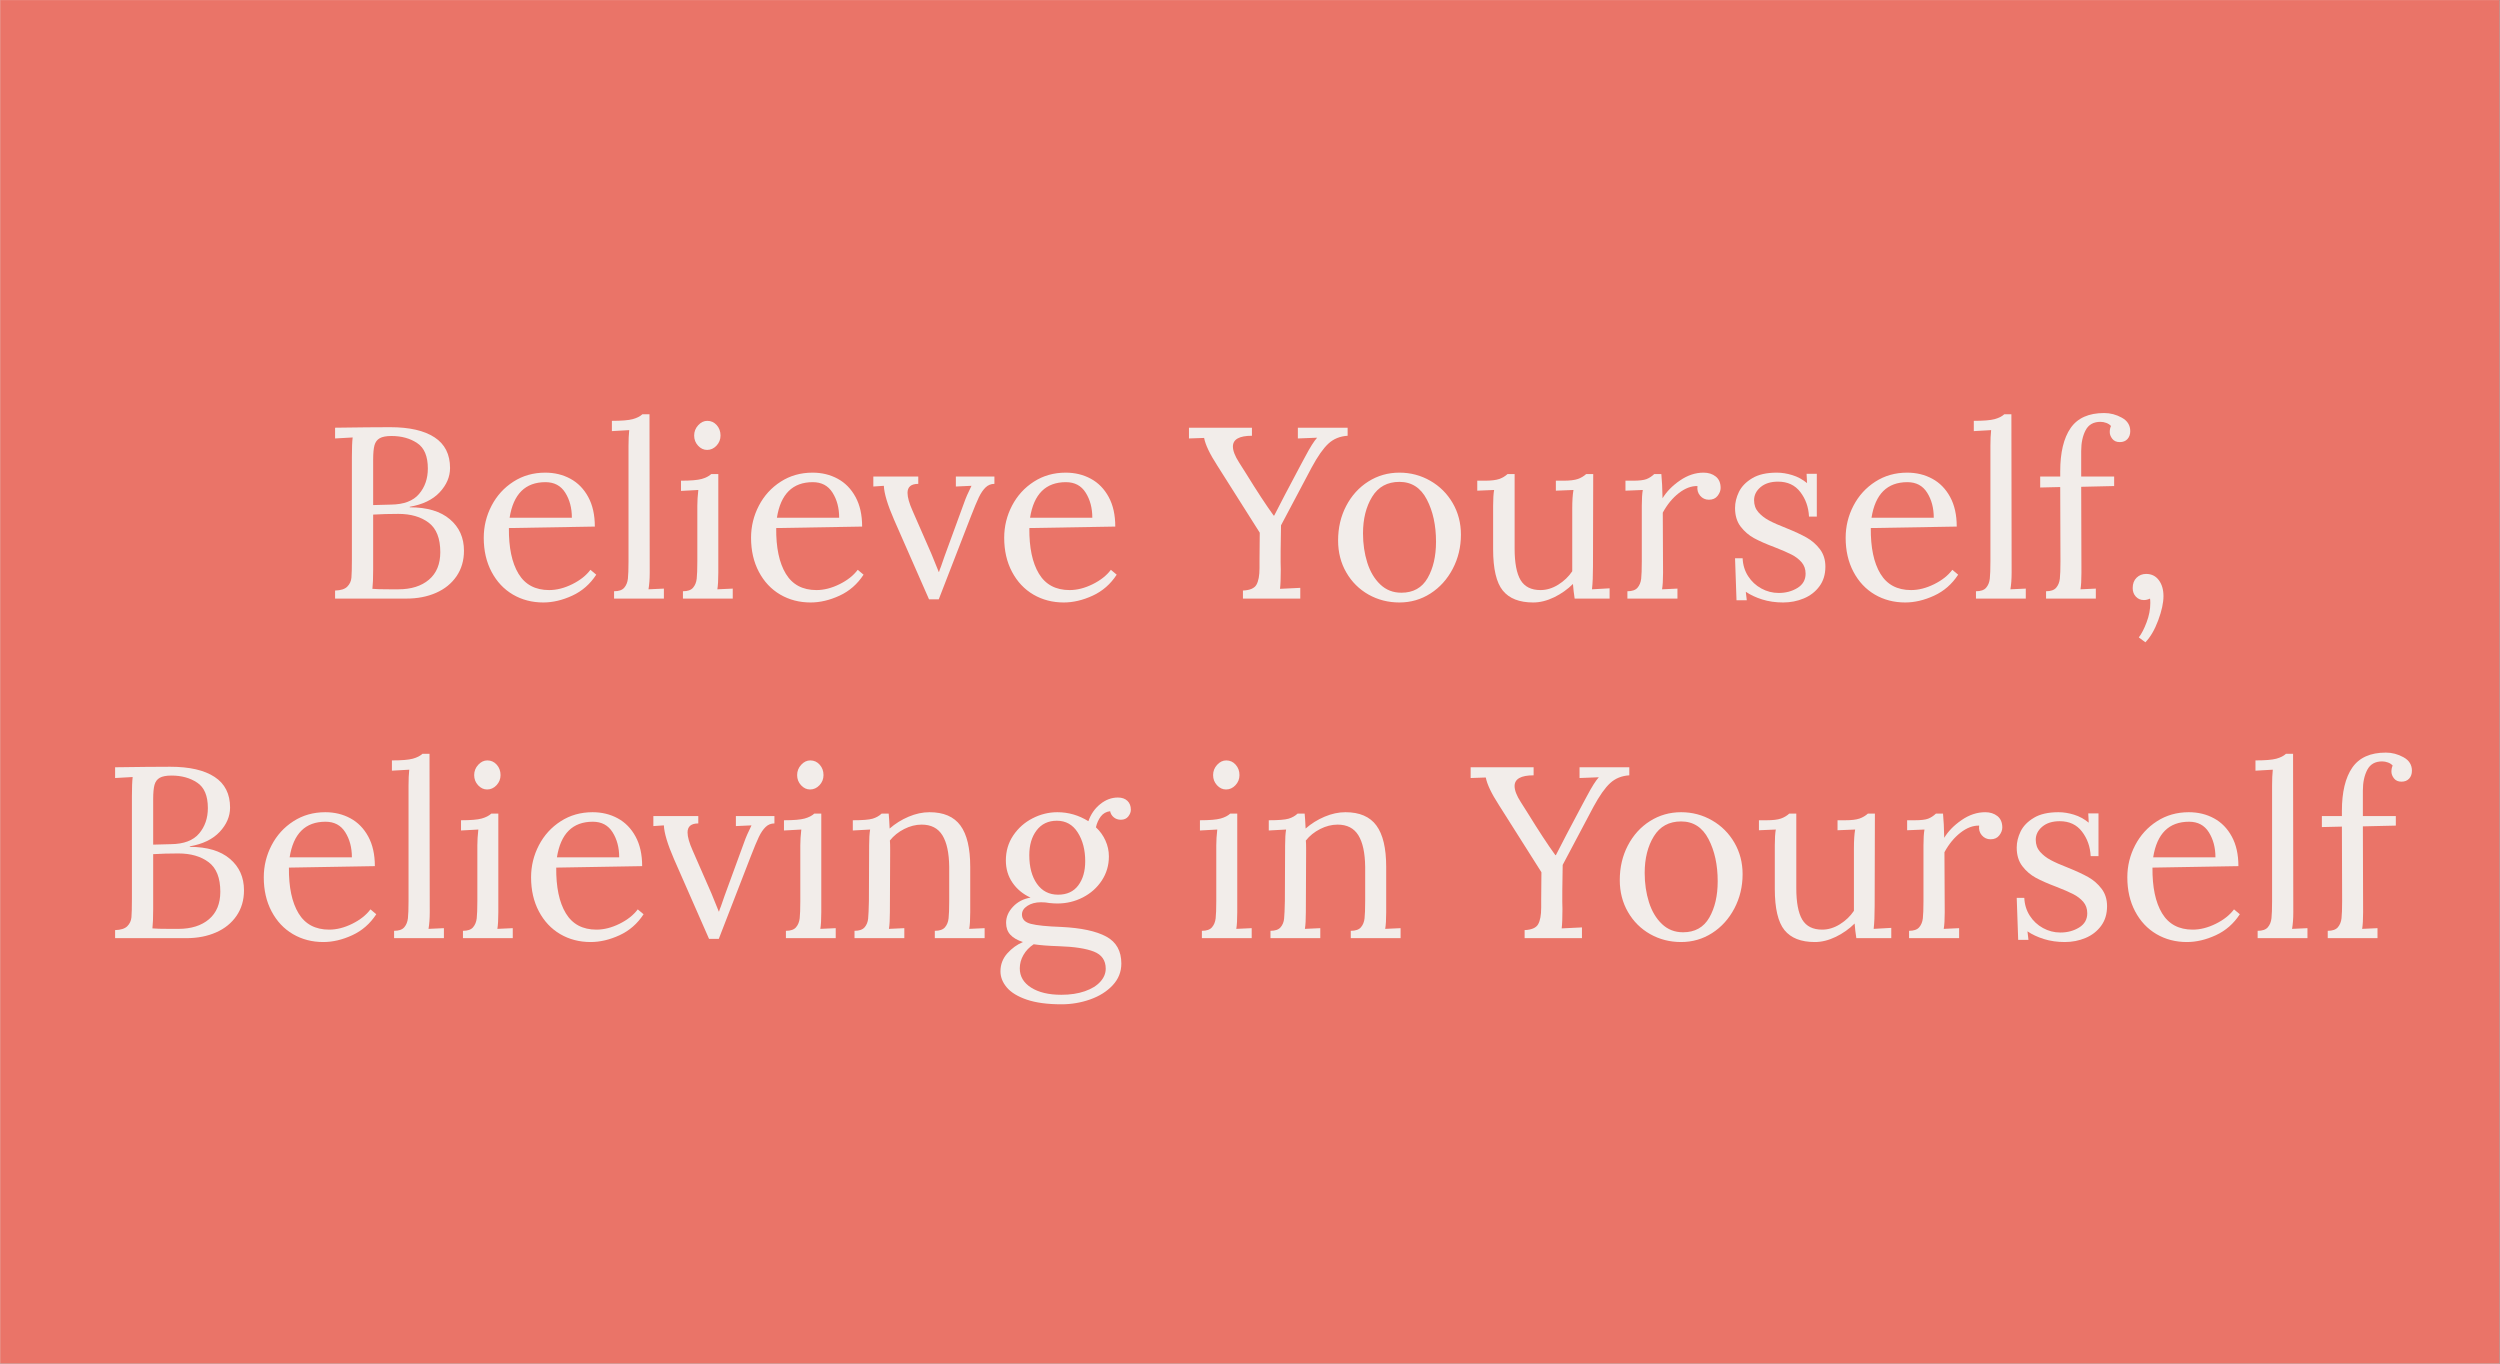
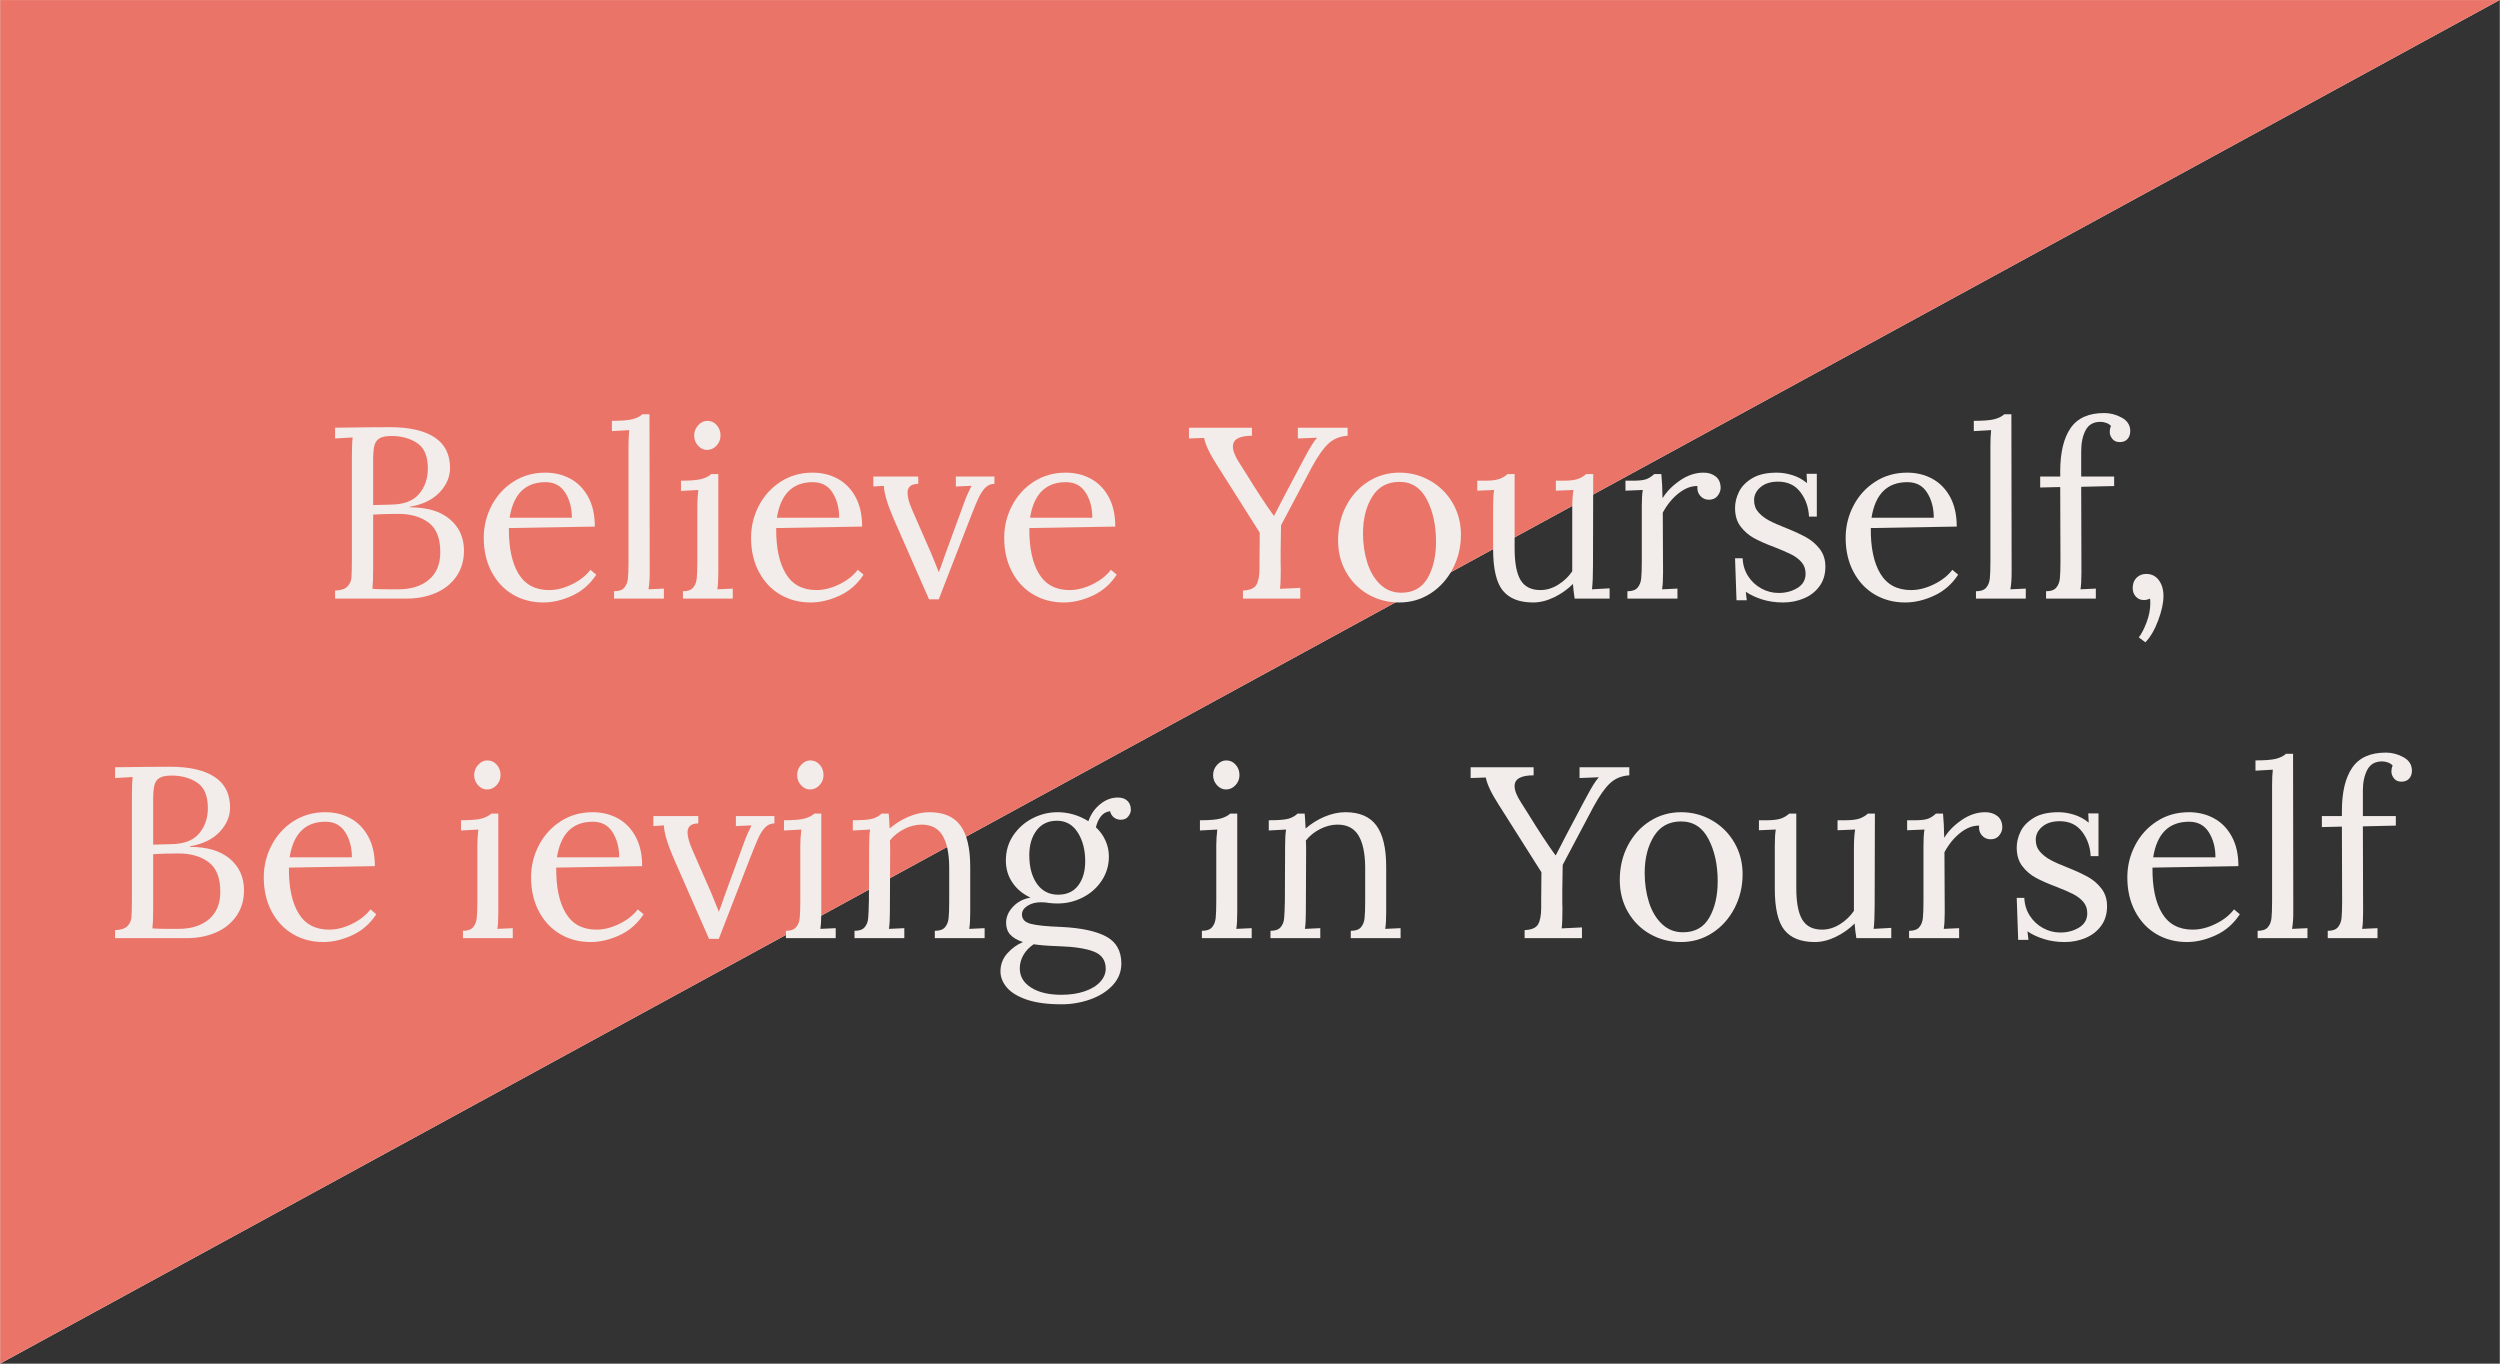
<svg xmlns="http://www.w3.org/2000/svg" width="1100" zoomAndPan="magnify" viewBox="0 0 824.88 450" height="600" preserveAspectRatio="xMidYMid meet" version="1.0">
  <rect x="0" y="0" width="824.88" height="450" fill="#333333" stroke="none" />
  <defs>
    <g />
    <clipPath id="2498f83b34">
-       <path d="M 0 0.031 L 824.762 0.031 L 824.762 449.965 L 0 449.965 Z M 0 0.031 " clip-rule="nonzero" />
+       <path d="M 0 0.031 L 824.762 0.031 L 0 449.965 Z M 0 0.031 " clip-rule="nonzero" />
    </clipPath>
  </defs>
  <g clip-path="url(#2498f83b34)">
    <path fill="#ffffff" d="M 0 0.031 L 824.879 0.031 L 824.879 449.969 L 0 449.969 Z M 0 0.031 " fill-opacity="1" fill-rule="nonzero" />
    <path fill="#ea7468" d="M 0 0.031 L 824.879 0.031 L 824.879 449.969 L 0 449.969 Z M 0 0.031 " fill-opacity="1" fill-rule="nonzero" />
  </g>
  <g fill="#f2edea" fill-opacity="1">
    <g transform="translate(106.081, 197.535)">
      <g>
        <path d="M 4.438 -2.656 C 6.312 -2.707 7.648 -3.133 8.453 -3.938 C 9.266 -4.75 9.723 -5.734 9.828 -6.891 C 9.93 -8.047 9.984 -10.07 9.984 -12.969 L 9.984 -46.812 C 9.984 -49.707 10.066 -51.828 10.234 -53.172 L 4.438 -52.844 L 4.438 -56.391 C 12.27 -56.504 18.336 -56.562 22.641 -56.562 C 28.973 -56.562 33.844 -55.445 37.25 -53.219 C 40.664 -50.988 42.375 -47.613 42.375 -43.094 C 42.375 -40.195 41.234 -37.523 38.953 -35.078 C 36.672 -32.641 33.379 -31.047 29.078 -30.297 L 29.078 -30.125 C 34.828 -30.125 39.242 -28.805 42.328 -26.172 C 45.422 -23.547 46.969 -20.086 46.969 -15.797 C 46.969 -12.566 46.145 -9.754 44.5 -7.359 C 42.863 -4.973 40.609 -3.148 37.734 -1.891 C 34.867 -0.629 31.609 0 27.953 0 L 4.438 0 Z M 22.875 -31.016 C 27.125 -31.066 30.211 -32.234 32.141 -34.516 C 34.078 -36.797 35.047 -39.602 35.047 -42.938 C 35.047 -46.969 33.875 -49.758 31.531 -51.312 C 29.195 -52.875 26.367 -53.656 23.047 -53.656 C 21.328 -53.656 20.035 -53.41 19.172 -52.922 C 18.316 -52.441 17.738 -51.664 17.438 -50.594 C 17.145 -49.52 17 -47.938 17 -45.844 L 17 -30.859 Z M 25.297 -3.062 C 29.535 -3.062 32.906 -4.117 35.406 -6.234 C 37.906 -8.359 39.156 -11.383 39.156 -15.312 C 39.156 -19.875 37.879 -23.117 35.328 -25.047 C 32.773 -26.984 29.43 -27.953 25.297 -27.953 C 22.336 -27.953 19.57 -27.875 17 -27.719 L 17 -9.5 C 17 -6.707 16.914 -4.613 16.75 -3.219 C 17.77 -3.113 19.707 -3.062 22.562 -3.062 Z M 25.297 -3.062 " />
      </g>
    </g>
  </g>
  <g fill="#f2edea" fill-opacity="1">
    <g transform="translate(156.187, 197.535)">
      <g>
        <path d="M 23.047 1.281 C 19.336 1.281 15.992 0.41 13.016 -1.328 C 10.035 -3.078 7.688 -5.578 5.969 -8.828 C 4.25 -12.078 3.391 -15.82 3.391 -20.062 C 3.391 -23.82 4.25 -27.352 5.969 -30.656 C 7.688 -33.957 10.086 -36.598 13.172 -38.578 C 16.254 -40.566 19.758 -41.562 23.688 -41.562 C 26.75 -41.562 29.516 -40.891 31.984 -39.547 C 34.453 -38.211 36.41 -36.211 37.859 -33.547 C 39.316 -30.891 40.047 -27.629 40.047 -23.766 L 11.688 -23.281 C 11.625 -16.832 12.68 -11.805 14.859 -8.203 C 17.035 -4.609 20.406 -2.812 24.969 -2.812 C 27.445 -2.812 29.988 -3.457 32.594 -4.75 C 35.195 -6.039 37.195 -7.625 38.594 -9.5 L 40.516 -7.891 C 38.484 -4.773 35.844 -2.469 32.594 -0.969 C 29.344 0.531 26.16 1.281 23.047 1.281 Z M 32.469 -26.672 C 32.469 -29.891 31.738 -32.648 30.281 -34.953 C 28.832 -37.266 26.66 -38.422 23.766 -38.422 C 17.109 -38.422 13.16 -34.504 11.922 -26.672 Z M 32.469 -26.672 " />
      </g>
    </g>
  </g>
  <g fill="#f2edea" fill-opacity="1">
    <g transform="translate(199.849, 197.535)">
      <g>
        <path d="M 2.734 -2.422 C 4.297 -2.422 5.41 -2.805 6.078 -3.578 C 6.754 -4.359 7.16 -5.352 7.297 -6.562 C 7.43 -7.77 7.5 -9.664 7.5 -12.25 L 7.5 -50.359 C 7.5 -52.391 7.578 -54.133 7.734 -55.594 L 2.016 -55.266 L 2.016 -58.656 C 5.234 -58.656 7.523 -58.844 8.891 -59.219 C 10.266 -59.594 11.328 -60.129 12.078 -60.828 L 14.422 -60.828 L 14.5 -8.547 C 14.5 -6.441 14.363 -4.613 14.094 -3.062 L 19.172 -3.297 L 19.172 0 L 2.734 0 Z M 2.734 -2.422 " />
      </g>
    </g>
  </g>
  <g fill="#f2edea" fill-opacity="1">
    <g transform="translate(221.761, 197.535)">
      <g>
        <path d="M 11.516 -49.062 C 10.391 -49.062 9.395 -49.531 8.531 -50.469 C 7.676 -51.406 7.25 -52.52 7.25 -53.812 C 7.25 -55.102 7.691 -56.234 8.578 -57.203 C 9.461 -58.172 10.469 -58.656 11.594 -58.656 C 12.832 -58.656 13.867 -58.18 14.703 -57.234 C 15.535 -56.297 15.953 -55.156 15.953 -53.812 C 15.953 -52.52 15.508 -51.406 14.625 -50.469 C 13.738 -49.531 12.703 -49.062 11.516 -49.062 Z M 3.547 -2.422 C 5.098 -2.422 6.207 -2.805 6.875 -3.578 C 7.551 -4.359 7.957 -5.352 8.094 -6.562 C 8.227 -7.77 8.297 -9.664 8.297 -12.25 L 8.297 -30.609 C 8.297 -32.172 8.406 -33.914 8.625 -35.844 L 2.906 -35.531 L 2.906 -38.906 C 6.07 -38.906 8.336 -39.094 9.703 -39.469 C 11.078 -39.852 12.141 -40.395 12.891 -41.094 L 15.219 -41.094 L 15.219 -8.547 C 15.219 -6.129 15.113 -4.301 14.906 -3.062 L 19.984 -3.297 L 19.984 0 L 3.547 0 Z M 3.547 -2.422 " />
      </g>
    </g>
  </g>
  <g fill="#f2edea" fill-opacity="1">
    <g transform="translate(244.397, 197.535)">
      <g>
        <path d="M 23.047 1.281 C 19.336 1.281 15.992 0.41 13.016 -1.328 C 10.035 -3.078 7.688 -5.578 5.969 -8.828 C 4.25 -12.078 3.391 -15.82 3.391 -20.062 C 3.391 -23.82 4.25 -27.352 5.969 -30.656 C 7.688 -33.957 10.086 -36.598 13.172 -38.578 C 16.254 -40.566 19.758 -41.562 23.688 -41.562 C 26.75 -41.562 29.516 -40.891 31.984 -39.547 C 34.453 -38.211 36.41 -36.211 37.859 -33.547 C 39.316 -30.891 40.047 -27.629 40.047 -23.766 L 11.688 -23.281 C 11.625 -16.832 12.68 -11.805 14.859 -8.203 C 17.035 -4.609 20.406 -2.812 24.969 -2.812 C 27.445 -2.812 29.988 -3.457 32.594 -4.75 C 35.195 -6.039 37.195 -7.625 38.594 -9.5 L 40.516 -7.891 C 38.484 -4.773 35.844 -2.469 32.594 -0.969 C 29.344 0.531 26.16 1.281 23.047 1.281 Z M 32.469 -26.672 C 32.469 -29.891 31.738 -32.648 30.281 -34.953 C 28.832 -37.266 26.66 -38.422 23.766 -38.422 C 17.109 -38.422 13.16 -34.504 11.922 -26.672 Z M 32.469 -26.672 " />
      </g>
    </g>
  </g>
  <g fill="#f2edea" fill-opacity="1">
    <g transform="translate(287.656, 197.535)">
      <g>
        <path d="M 7.328 -26.016 C 5.18 -30.961 4.055 -34.695 3.953 -37.219 L 0.484 -36.984 L 0.484 -40.281 L 15.312 -40.281 L 15.312 -37.859 C 12.945 -37.859 11.766 -36.867 11.766 -34.891 C 11.766 -33.43 12.328 -31.441 13.453 -28.922 L 19.656 -14.75 C 20.352 -13.082 21.16 -11.094 22.078 -8.781 L 22.156 -8.781 C 22.312 -9.32 22.523 -9.91 22.797 -10.547 L 24 -14.016 L 30.453 -31.656 C 30.992 -33.219 31.801 -35.07 32.875 -37.219 L 27.719 -36.984 L 27.719 -40.281 L 40.438 -40.281 L 40.438 -37.859 C 39.312 -37.859 38.344 -37.469 37.531 -36.688 C 36.727 -35.914 35.988 -34.832 35.312 -33.438 C 34.645 -32.039 33.75 -29.891 32.625 -26.984 L 22.078 0.234 L 18.859 0.234 Z M 7.328 -26.016 " />
      </g>
    </g>
  </g>
  <g fill="#f2edea" fill-opacity="1">
    <g transform="translate(327.935, 197.535)">
      <g>
        <path d="M 23.047 1.281 C 19.336 1.281 15.992 0.41 13.016 -1.328 C 10.035 -3.078 7.688 -5.578 5.969 -8.828 C 4.25 -12.078 3.391 -15.82 3.391 -20.062 C 3.391 -23.82 4.25 -27.352 5.969 -30.656 C 7.688 -33.957 10.086 -36.598 13.172 -38.578 C 16.254 -40.566 19.758 -41.562 23.688 -41.562 C 26.75 -41.562 29.516 -40.891 31.984 -39.547 C 34.453 -38.211 36.41 -36.211 37.859 -33.547 C 39.316 -30.891 40.047 -27.629 40.047 -23.766 L 11.688 -23.281 C 11.625 -16.832 12.68 -11.805 14.859 -8.203 C 17.035 -4.609 20.406 -2.812 24.969 -2.812 C 27.445 -2.812 29.988 -3.457 32.594 -4.75 C 35.195 -6.039 37.195 -7.625 38.594 -9.5 L 40.516 -7.891 C 38.484 -4.773 35.844 -2.469 32.594 -0.969 C 29.344 0.531 26.16 1.281 23.047 1.281 Z M 32.469 -26.672 C 32.469 -29.891 31.738 -32.648 30.281 -34.953 C 28.832 -37.266 26.66 -38.422 23.766 -38.422 C 17.109 -38.422 13.16 -34.504 11.922 -26.672 Z M 32.469 -26.672 " />
      </g>
    </g>
  </g>
  <g fill="#f2edea" fill-opacity="1">
    <g transform="translate(371.597, 197.535)">
      <g />
    </g>
  </g>
  <g fill="#f2edea" fill-opacity="1">
    <g transform="translate(392.783, 197.535)">
      <g>
        <path d="M 17.328 -2.656 C 19.629 -2.758 21.113 -3.398 21.781 -4.578 C 22.457 -5.766 22.797 -7.598 22.797 -10.078 L 22.797 -12.562 L 22.875 -21.75 L 8.859 -43.906 C 6.391 -47.719 4.941 -50.754 4.516 -53.016 L -0.484 -52.844 L -0.484 -56.391 L 20.297 -56.391 L 20.297 -53.734 C 16.109 -53.734 14.016 -52.551 14.016 -50.188 C 14.016 -48.789 14.688 -47.047 16.031 -44.953 L 18.531 -41 C 21.969 -35.414 24.945 -30.879 27.469 -27.391 L 27.641 -27.391 C 29.516 -31.098 32.383 -36.578 36.25 -43.828 L 37.938 -46.969 C 39.5 -49.926 40.789 -51.969 41.812 -53.094 L 35.453 -52.844 L 35.453 -56.391 L 51.875 -56.391 L 51.875 -53.734 C 49.352 -53.578 47.242 -52.719 45.547 -51.156 C 43.859 -49.602 42.023 -47 40.047 -43.344 L 29.891 -24.172 C 29.836 -21.535 29.797 -18.738 29.766 -15.781 C 29.742 -12.832 29.758 -10.77 29.812 -9.594 C 29.812 -6.738 29.727 -4.613 29.562 -3.219 L 36.25 -3.547 L 36.25 0 L 17.328 0 Z M 17.328 -2.656 " />
      </g>
    </g>
  </g>
  <g fill="#f2edea" fill-opacity="1">
    <g transform="translate(438.217, 197.535)">
      <g>
        <path d="M 23.531 1.281 C 19.82 1.281 16.422 0.41 13.328 -1.328 C 10.242 -3.078 7.801 -5.508 6 -8.625 C 4.195 -11.738 3.297 -15.254 3.297 -19.172 C 3.297 -23.359 4.18 -27.156 5.953 -30.562 C 7.734 -33.977 10.164 -36.664 13.25 -38.625 C 16.344 -40.582 19.77 -41.562 23.531 -41.562 C 27.227 -41.562 30.633 -40.66 33.75 -38.859 C 36.863 -37.066 39.32 -34.613 41.125 -31.5 C 42.926 -28.383 43.828 -24.922 43.828 -21.109 C 43.828 -17.023 42.926 -13.266 41.125 -9.828 C 39.32 -6.391 36.875 -3.676 33.781 -1.688 C 30.695 0.289 27.281 1.281 23.531 1.281 Z M 24.172 -1.938 C 28.086 -1.938 30.973 -3.547 32.828 -6.766 C 34.68 -9.984 35.609 -13.984 35.609 -18.766 C 35.609 -24.191 34.598 -28.836 32.578 -32.703 C 30.566 -36.578 27.551 -38.516 23.531 -38.516 C 19.551 -38.516 16.551 -36.875 14.531 -33.594 C 12.52 -30.32 11.516 -26.297 11.516 -21.516 C 11.516 -18.078 11.984 -14.863 12.922 -11.875 C 13.867 -8.895 15.297 -6.492 17.203 -4.672 C 19.109 -2.848 21.43 -1.938 24.172 -1.938 Z M 24.172 -1.938 " />
      </g>
    </g>
  </g>
  <g fill="#f2edea" fill-opacity="1">
    <g transform="translate(485.343, 197.535)">
      <g>
        <path d="M 20.547 1.281 C 15.984 1.281 12.641 -0.031 10.516 -2.656 C 8.391 -5.289 7.328 -9.832 7.328 -16.281 L 7.328 -30.609 C 7.328 -32.867 7.438 -34.613 7.656 -35.844 L 2.094 -35.609 L 2.094 -38.906 L 4.594 -38.906 C 6.688 -38.906 8.27 -39.094 9.344 -39.469 C 10.414 -39.852 11.328 -40.395 12.078 -41.094 L 14.422 -41.094 L 14.422 -16.516 C 14.422 -11.785 15.078 -8.316 16.391 -6.109 C 17.711 -3.91 19.898 -2.812 22.953 -2.812 C 24.941 -2.812 26.891 -3.398 28.797 -4.578 C 30.703 -5.766 32.25 -7.242 33.438 -9.016 L 33.438 -29.734 C 33.438 -32.254 33.57 -34.289 33.844 -35.844 L 28.031 -35.609 L 28.031 -38.906 L 30.531 -38.906 C 32.625 -38.906 34.207 -39.094 35.281 -39.469 C 36.352 -39.852 37.27 -40.395 38.031 -41.094 L 40.359 -41.094 L 40.281 -10.641 C 40.281 -7.523 40.172 -5 39.953 -3.062 L 45.766 -3.391 L 45.766 0 L 34.234 0 C 33.973 -1.664 33.785 -3.273 33.672 -4.828 C 31.898 -3.055 29.832 -1.594 27.469 -0.438 C 25.102 0.707 22.797 1.281 20.547 1.281 Z M 20.547 1.281 " />
      </g>
    </g>
  </g>
  <g fill="#f2edea" fill-opacity="1">
    <g transform="translate(533.436, 197.535)">
      <g>
        <path d="M 3.547 -2.422 C 5.098 -2.422 6.207 -2.805 6.875 -3.578 C 7.551 -4.359 7.957 -5.352 8.094 -6.562 C 8.227 -7.77 8.297 -9.664 8.297 -12.25 L 8.297 -30.609 C 8.297 -32.867 8.406 -34.613 8.625 -35.844 L 2.906 -35.609 L 2.906 -38.906 L 5.391 -38.906 C 7.43 -38.906 8.91 -39.078 9.828 -39.422 C 10.742 -39.773 11.602 -40.332 12.406 -41.094 L 14.75 -41.094 C 14.957 -38.988 15.086 -36.328 15.141 -33.109 C 16.484 -35.316 18.406 -37.273 20.906 -38.984 C 23.406 -40.703 26 -41.562 28.688 -41.562 C 30.289 -41.562 31.629 -41.133 32.703 -40.281 C 33.773 -39.426 34.312 -38.164 34.312 -36.5 C 34.312 -35.633 33.977 -34.77 33.312 -33.906 C 32.645 -33.051 31.691 -32.625 30.453 -32.625 C 29.273 -32.625 28.305 -33.066 27.547 -33.953 C 26.797 -34.836 26.504 -35.898 26.672 -37.141 C 24.629 -37.191 22.57 -36.41 20.5 -34.797 C 18.438 -33.191 16.676 -31.047 15.219 -28.359 L 15.312 -8.547 C 15.312 -6.129 15.203 -4.301 14.984 -3.062 L 20.062 -3.297 L 20.062 0 L 3.547 0 Z M 3.547 -2.422 " />
      </g>
    </g>
  </g>
  <g fill="#f2edea" fill-opacity="1">
    <g transform="translate(568.317, 197.535)">
      <g>
        <path d="M 20.062 1.281 C 17.539 1.281 15.227 0.945 13.125 0.281 C 11.031 -0.383 9.234 -1.227 7.734 -2.25 L 8.062 0.562 L 4.672 0.562 L 4.188 -13.297 L 6.688 -13.297 C 6.789 -11.086 7.395 -9.125 8.5 -7.406 C 9.602 -5.688 11.051 -4.332 12.844 -3.344 C 14.645 -2.352 16.566 -1.859 18.609 -1.859 C 20.922 -1.859 22.973 -2.406 24.766 -3.5 C 26.566 -4.602 27.469 -6.176 27.469 -8.219 C 27.469 -9.719 27.023 -10.977 26.141 -12 C 25.254 -13.02 24.148 -13.863 22.828 -14.531 C 21.516 -15.207 19.68 -16.004 17.328 -16.922 C 14.473 -17.992 12.188 -19 10.469 -19.938 C 8.75 -20.875 7.27 -22.148 6.031 -23.766 C 4.801 -25.379 4.188 -27.422 4.188 -29.891 C 4.188 -31.66 4.613 -33.43 5.469 -35.203 C 6.332 -36.973 7.785 -38.473 9.828 -39.703 C 11.867 -40.941 14.582 -41.562 17.969 -41.562 C 19.633 -41.562 21.336 -41.289 23.078 -40.75 C 24.828 -40.219 26.453 -39.336 27.953 -38.109 L 27.797 -41.172 L 31.172 -41.172 L 31.172 -27.062 L 28.594 -27.062 C 28.438 -30.176 27.484 -32.875 25.734 -35.156 C 23.992 -37.445 21.539 -38.594 18.375 -38.594 C 15.957 -38.594 14.035 -37.988 12.609 -36.781 C 11.18 -35.57 10.469 -34.133 10.469 -32.469 C 10.469 -30.906 10.938 -29.586 11.875 -28.516 C 12.82 -27.441 13.992 -26.531 15.391 -25.781 C 16.785 -25.031 18.664 -24.195 21.031 -23.281 C 23.82 -22.156 26.078 -21.109 27.797 -20.141 C 29.516 -19.172 30.977 -17.895 32.188 -16.312 C 33.395 -14.727 34 -12.805 34 -10.547 C 34 -7.973 33.336 -5.801 32.016 -4.031 C 30.703 -2.258 28.984 -0.93 26.859 -0.047 C 24.742 0.836 22.477 1.281 20.062 1.281 Z M 20.062 1.281 " />
      </g>
    </g>
  </g>
  <g fill="#f2edea" fill-opacity="1">
    <g transform="translate(605.615, 197.535)">
      <g>
        <path d="M 23.047 1.281 C 19.336 1.281 15.992 0.41 13.016 -1.328 C 10.035 -3.078 7.688 -5.578 5.969 -8.828 C 4.25 -12.078 3.391 -15.82 3.391 -20.062 C 3.391 -23.82 4.25 -27.352 5.969 -30.656 C 7.688 -33.957 10.086 -36.598 13.172 -38.578 C 16.254 -40.566 19.758 -41.562 23.688 -41.562 C 26.75 -41.562 29.516 -40.891 31.984 -39.547 C 34.453 -38.211 36.41 -36.211 37.859 -33.547 C 39.316 -30.891 40.047 -27.629 40.047 -23.766 L 11.688 -23.281 C 11.625 -16.832 12.68 -11.805 14.859 -8.203 C 17.035 -4.609 20.406 -2.812 24.969 -2.812 C 27.445 -2.812 29.988 -3.457 32.594 -4.75 C 35.195 -6.039 37.195 -7.625 38.594 -9.5 L 40.516 -7.891 C 38.484 -4.773 35.844 -2.469 32.594 -0.969 C 29.344 0.531 26.16 1.281 23.047 1.281 Z M 32.469 -26.672 C 32.469 -29.891 31.738 -32.648 30.281 -34.953 C 28.832 -37.266 26.66 -38.422 23.766 -38.422 C 17.109 -38.422 13.16 -34.504 11.922 -26.672 Z M 32.469 -26.672 " />
      </g>
    </g>
  </g>
  <g fill="#f2edea" fill-opacity="1">
    <g transform="translate(649.277, 197.535)">
      <g>
        <path d="M 2.734 -2.422 C 4.297 -2.422 5.41 -2.805 6.078 -3.578 C 6.754 -4.359 7.16 -5.352 7.297 -6.562 C 7.43 -7.77 7.5 -9.664 7.5 -12.25 L 7.5 -50.359 C 7.5 -52.391 7.578 -54.133 7.734 -55.594 L 2.016 -55.266 L 2.016 -58.656 C 5.234 -58.656 7.523 -58.844 8.891 -59.219 C 10.266 -59.594 11.328 -60.129 12.078 -60.828 L 14.422 -60.828 L 14.5 -8.547 C 14.5 -6.441 14.363 -4.613 14.094 -3.062 L 19.172 -3.297 L 19.172 0 L 2.734 0 Z M 2.734 -2.422 " />
      </g>
    </g>
  </g>
  <g fill="#f2edea" fill-opacity="1">
    <g transform="translate(671.188, 197.535)">
      <g>
        <path d="M 3.953 -2.422 C 5.504 -2.422 6.613 -2.805 7.281 -3.578 C 7.957 -4.359 8.363 -5.352 8.5 -6.562 C 8.633 -7.77 8.703 -9.664 8.703 -12.25 L 8.625 -36.812 L 2.016 -36.656 L 2.016 -40.281 L 8.625 -40.281 L 8.625 -41.969 C 8.625 -48.195 9.766 -52.961 12.047 -56.266 C 14.328 -59.578 18.02 -61.234 23.125 -61.234 C 25.164 -61.234 27.109 -60.723 28.953 -59.703 C 30.805 -58.68 31.734 -57.203 31.734 -55.266 C 31.734 -54.191 31.426 -53.316 30.812 -52.641 C 30.195 -51.973 29.352 -51.641 28.281 -51.641 C 27.207 -51.641 26.383 -52 25.812 -52.719 C 25.25 -53.445 24.969 -54.188 24.969 -54.938 C 24.969 -55.695 25.102 -56.367 25.375 -56.953 C 25 -57.391 24.488 -57.727 23.844 -57.969 C 23.195 -58.207 22.551 -58.328 21.906 -58.328 C 19.602 -58.328 17.969 -57.398 17 -55.547 C 16.031 -53.691 15.547 -51.422 15.547 -48.734 L 15.547 -40.281 L 26.422 -40.281 L 26.422 -37.141 L 15.547 -36.891 L 15.625 -8.547 C 15.625 -6.129 15.52 -4.301 15.312 -3.062 L 20.375 -3.297 L 20.375 0 L 3.953 0 Z M 3.953 -2.422 " />
      </g>
    </g>
  </g>
  <g fill="#f2edea" fill-opacity="1">
    <g transform="translate(698.417, 197.535)">
      <g>
        <path d="M 7.328 12.812 C 8.242 11.625 9.102 9.957 9.906 7.812 C 10.719 5.664 11.125 3.547 11.125 1.453 C 11.125 0.805 11.094 0.32 11.031 0 C 10.332 0.32 9.66 0.484 9.016 0.484 C 7.941 0.484 7.055 0.109 6.359 -0.641 C 5.66 -1.391 5.312 -2.332 5.312 -3.469 C 5.312 -4.914 5.738 -6.055 6.594 -6.891 C 7.457 -7.723 8.508 -8.141 9.75 -8.141 C 11.52 -8.141 12.914 -7.453 13.938 -6.078 C 14.957 -4.711 15.469 -2.957 15.469 -0.812 C 15.469 1.395 14.891 4.055 13.734 7.172 C 12.578 10.285 11.164 12.703 9.5 14.422 Z M 7.328 12.812 " />
      </g>
    </g>
  </g>
  <g fill="#f2edea" fill-opacity="1">
    <g transform="translate(33.488, 309.591)">
      <g>
        <path d="M 4.438 -2.656 C 6.312 -2.707 7.648 -3.133 8.453 -3.938 C 9.266 -4.75 9.723 -5.734 9.828 -6.891 C 9.93 -8.047 9.984 -10.07 9.984 -12.969 L 9.984 -46.812 C 9.984 -49.707 10.066 -51.828 10.234 -53.172 L 4.438 -52.844 L 4.438 -56.391 C 12.27 -56.504 18.336 -56.562 22.641 -56.562 C 28.973 -56.562 33.844 -55.445 37.25 -53.219 C 40.664 -50.988 42.375 -47.613 42.375 -43.094 C 42.375 -40.195 41.234 -37.523 38.953 -35.078 C 36.672 -32.641 33.379 -31.047 29.078 -30.297 L 29.078 -30.125 C 34.828 -30.125 39.242 -28.805 42.328 -26.172 C 45.422 -23.547 46.969 -20.086 46.969 -15.797 C 46.969 -12.566 46.145 -9.754 44.5 -7.359 C 42.863 -4.973 40.609 -3.148 37.734 -1.891 C 34.867 -0.629 31.609 0 27.953 0 L 4.438 0 Z M 22.875 -31.016 C 27.125 -31.066 30.211 -32.234 32.141 -34.516 C 34.078 -36.797 35.047 -39.602 35.047 -42.938 C 35.047 -46.969 33.875 -49.758 31.531 -51.312 C 29.195 -52.875 26.367 -53.656 23.047 -53.656 C 21.328 -53.656 20.035 -53.41 19.172 -52.922 C 18.316 -52.441 17.738 -51.664 17.438 -50.594 C 17.145 -49.52 17 -47.938 17 -45.844 L 17 -30.859 Z M 25.297 -3.062 C 29.535 -3.062 32.906 -4.117 35.406 -6.234 C 37.906 -8.359 39.156 -11.383 39.156 -15.312 C 39.156 -19.875 37.879 -23.117 35.328 -25.047 C 32.773 -26.984 29.43 -27.953 25.297 -27.953 C 22.336 -27.953 19.57 -27.875 17 -27.719 L 17 -9.5 C 17 -6.707 16.914 -4.613 16.75 -3.219 C 17.77 -3.113 19.707 -3.062 22.562 -3.062 Z M 25.297 -3.062 " />
      </g>
    </g>
  </g>
  <g fill="#f2edea" fill-opacity="1">
    <g transform="translate(83.595, 309.591)">
      <g>
        <path d="M 23.047 1.281 C 19.336 1.281 15.992 0.41 13.016 -1.328 C 10.035 -3.078 7.688 -5.578 5.969 -8.828 C 4.25 -12.078 3.391 -15.82 3.391 -20.062 C 3.391 -23.82 4.25 -27.352 5.969 -30.656 C 7.688 -33.957 10.086 -36.598 13.172 -38.578 C 16.254 -40.566 19.758 -41.562 23.688 -41.562 C 26.75 -41.562 29.516 -40.891 31.984 -39.547 C 34.453 -38.211 36.41 -36.211 37.859 -33.547 C 39.316 -30.891 40.047 -27.629 40.047 -23.766 L 11.688 -23.281 C 11.625 -16.832 12.68 -11.805 14.859 -8.203 C 17.035 -4.609 20.406 -2.812 24.969 -2.812 C 27.445 -2.812 29.988 -3.457 32.594 -4.75 C 35.195 -6.039 37.195 -7.625 38.594 -9.5 L 40.516 -7.891 C 38.484 -4.773 35.844 -2.469 32.594 -0.969 C 29.344 0.531 26.16 1.281 23.047 1.281 Z M 32.469 -26.672 C 32.469 -29.891 31.738 -32.648 30.281 -34.953 C 28.832 -37.266 26.66 -38.422 23.766 -38.422 C 17.109 -38.422 13.16 -34.504 11.922 -26.672 Z M 32.469 -26.672 " />
      </g>
    </g>
  </g>
  <g fill="#f2edea" fill-opacity="1">
    <g transform="translate(127.257, 309.591)">
      <g>
-         <path d="M 2.734 -2.422 C 4.297 -2.422 5.41 -2.805 6.078 -3.578 C 6.754 -4.359 7.16 -5.352 7.297 -6.562 C 7.43 -7.77 7.5 -9.664 7.5 -12.25 L 7.5 -50.359 C 7.5 -52.391 7.578 -54.133 7.734 -55.594 L 2.016 -55.266 L 2.016 -58.656 C 5.234 -58.656 7.523 -58.844 8.891 -59.219 C 10.266 -59.594 11.328 -60.129 12.078 -60.828 L 14.422 -60.828 L 14.5 -8.547 C 14.5 -6.441 14.363 -4.613 14.094 -3.062 L 19.172 -3.297 L 19.172 0 L 2.734 0 Z M 2.734 -2.422 " />
-       </g>
+         </g>
    </g>
  </g>
  <g fill="#f2edea" fill-opacity="1">
    <g transform="translate(149.168, 309.591)">
      <g>
        <path d="M 11.516 -49.062 C 10.391 -49.062 9.395 -49.531 8.531 -50.469 C 7.676 -51.406 7.25 -52.52 7.25 -53.812 C 7.25 -55.102 7.691 -56.234 8.578 -57.203 C 9.461 -58.172 10.469 -58.656 11.594 -58.656 C 12.832 -58.656 13.867 -58.18 14.703 -57.234 C 15.535 -56.297 15.953 -55.156 15.953 -53.812 C 15.953 -52.52 15.508 -51.406 14.625 -50.469 C 13.738 -49.531 12.703 -49.062 11.516 -49.062 Z M 3.547 -2.422 C 5.098 -2.422 6.207 -2.805 6.875 -3.578 C 7.551 -4.359 7.957 -5.352 8.094 -6.562 C 8.227 -7.77 8.297 -9.664 8.297 -12.25 L 8.297 -30.609 C 8.297 -32.172 8.406 -33.914 8.625 -35.844 L 2.906 -35.531 L 2.906 -38.906 C 6.07 -38.906 8.336 -39.094 9.703 -39.469 C 11.078 -39.852 12.141 -40.395 12.891 -41.094 L 15.219 -41.094 L 15.219 -8.547 C 15.219 -6.129 15.113 -4.301 14.906 -3.062 L 19.984 -3.297 L 19.984 0 L 3.547 0 Z M 3.547 -2.422 " />
      </g>
    </g>
  </g>
  <g fill="#f2edea" fill-opacity="1">
    <g transform="translate(171.805, 309.591)">
      <g>
        <path d="M 23.047 1.281 C 19.336 1.281 15.992 0.41 13.016 -1.328 C 10.035 -3.078 7.688 -5.578 5.969 -8.828 C 4.25 -12.078 3.391 -15.82 3.391 -20.062 C 3.391 -23.82 4.25 -27.352 5.969 -30.656 C 7.688 -33.957 10.086 -36.598 13.172 -38.578 C 16.254 -40.566 19.758 -41.562 23.688 -41.562 C 26.75 -41.562 29.516 -40.891 31.984 -39.547 C 34.453 -38.211 36.41 -36.211 37.859 -33.547 C 39.316 -30.891 40.047 -27.629 40.047 -23.766 L 11.688 -23.281 C 11.625 -16.832 12.68 -11.805 14.859 -8.203 C 17.035 -4.609 20.406 -2.812 24.969 -2.812 C 27.445 -2.812 29.988 -3.457 32.594 -4.75 C 35.195 -6.039 37.195 -7.625 38.594 -9.5 L 40.516 -7.891 C 38.484 -4.773 35.844 -2.469 32.594 -0.969 C 29.344 0.531 26.16 1.281 23.047 1.281 Z M 32.469 -26.672 C 32.469 -29.891 31.738 -32.648 30.281 -34.953 C 28.832 -37.266 26.66 -38.422 23.766 -38.422 C 17.109 -38.422 13.16 -34.504 11.922 -26.672 Z M 32.469 -26.672 " />
      </g>
    </g>
  </g>
  <g fill="#f2edea" fill-opacity="1">
    <g transform="translate(215.064, 309.591)">
      <g>
        <path d="M 7.328 -26.016 C 5.18 -30.961 4.055 -34.695 3.953 -37.219 L 0.484 -36.984 L 0.484 -40.281 L 15.312 -40.281 L 15.312 -37.859 C 12.945 -37.859 11.766 -36.867 11.766 -34.891 C 11.766 -33.43 12.328 -31.441 13.453 -28.922 L 19.656 -14.75 C 20.352 -13.082 21.16 -11.094 22.078 -8.781 L 22.156 -8.781 C 22.312 -9.32 22.523 -9.91 22.797 -10.547 L 24 -14.016 L 30.453 -31.656 C 30.992 -33.219 31.801 -35.07 32.875 -37.219 L 27.719 -36.984 L 27.719 -40.281 L 40.438 -40.281 L 40.438 -37.859 C 39.312 -37.859 38.344 -37.469 37.531 -36.688 C 36.727 -35.914 35.988 -34.832 35.312 -33.438 C 34.645 -32.039 33.75 -29.891 32.625 -26.984 L 22.078 0.234 L 18.859 0.234 Z M 7.328 -26.016 " />
      </g>
    </g>
  </g>
  <g fill="#f2edea" fill-opacity="1">
    <g transform="translate(255.745, 309.591)">
      <g>
        <path d="M 11.516 -49.062 C 10.391 -49.062 9.395 -49.531 8.531 -50.469 C 7.676 -51.406 7.25 -52.52 7.25 -53.812 C 7.25 -55.102 7.691 -56.234 8.578 -57.203 C 9.461 -58.172 10.469 -58.656 11.594 -58.656 C 12.832 -58.656 13.867 -58.18 14.703 -57.234 C 15.535 -56.297 15.953 -55.156 15.953 -53.812 C 15.953 -52.52 15.508 -51.406 14.625 -50.469 C 13.738 -49.531 12.703 -49.062 11.516 -49.062 Z M 3.547 -2.422 C 5.098 -2.422 6.207 -2.805 6.875 -3.578 C 7.551 -4.359 7.957 -5.352 8.094 -6.562 C 8.227 -7.77 8.297 -9.664 8.297 -12.25 L 8.297 -30.609 C 8.297 -32.172 8.406 -33.914 8.625 -35.844 L 2.906 -35.531 L 2.906 -38.906 C 6.07 -38.906 8.336 -39.094 9.703 -39.469 C 11.078 -39.852 12.141 -40.395 12.891 -41.094 L 15.219 -41.094 L 15.219 -8.547 C 15.219 -6.129 15.113 -4.301 14.906 -3.062 L 19.984 -3.297 L 19.984 0 L 3.547 0 Z M 3.547 -2.422 " />
      </g>
    </g>
  </g>
  <g fill="#f2edea" fill-opacity="1">
    <g transform="translate(278.382, 309.591)">
      <g>
        <path d="M 3.547 -2.422 C 5.098 -2.422 6.207 -2.805 6.875 -3.578 C 7.551 -4.359 7.941 -5.328 8.047 -6.484 C 8.16 -7.641 8.242 -9.562 8.297 -12.25 L 8.375 -30.609 C 8.375 -32.867 8.484 -34.613 8.703 -35.844 L 2.984 -35.531 L 2.984 -38.906 C 6.148 -38.906 8.32 -39.078 9.5 -39.422 C 10.688 -39.773 11.68 -40.332 12.484 -41.094 L 14.828 -41.094 C 14.93 -40.07 15.035 -38.43 15.141 -36.172 C 16.973 -37.785 19.055 -39.086 21.391 -40.078 C 23.723 -41.066 26.02 -41.562 28.281 -41.562 C 32.945 -41.562 36.352 -40.098 38.5 -37.172 C 40.656 -34.242 41.734 -29.695 41.734 -23.531 L 41.734 -8.547 C 41.734 -6.129 41.625 -4.301 41.406 -3.062 L 46.484 -3.297 L 46.484 0 L 30.047 0 L 30.047 -2.422 C 31.609 -2.422 32.723 -2.805 33.391 -3.578 C 34.066 -4.359 34.469 -5.352 34.594 -6.562 C 34.727 -7.77 34.797 -9.664 34.797 -12.25 L 34.797 -23.531 C 34.742 -28.145 33.992 -31.617 32.547 -33.953 C 31.098 -36.297 28.816 -37.469 25.703 -37.469 C 23.766 -37.469 21.844 -36.984 19.938 -36.016 C 18.031 -35.047 16.457 -33.781 15.219 -32.219 C 15.281 -31.633 15.312 -30.586 15.312 -29.078 L 15.219 -8.547 C 15.219 -6.129 15.113 -4.301 14.906 -3.062 L 19.984 -3.297 L 19.984 0 L 3.547 0 Z M 3.547 -2.422 " />
      </g>
    </g>
  </g>
  <g fill="#f2edea" fill-opacity="1">
    <g transform="translate(327.28, 309.591)">
      <g>
        <path d="M 22.953 21.828 C 18.336 21.828 14.523 21.316 11.516 20.297 C 8.516 19.273 6.312 17.93 4.906 16.266 C 3.508 14.609 2.812 12.836 2.812 10.953 C 2.812 8.703 3.562 6.727 5.062 5.031 C 6.57 3.344 8.297 2.094 10.234 1.281 C 8.41 0.695 7.023 -0.102 6.078 -1.125 C 5.141 -2.145 4.672 -3.461 4.672 -5.078 C 4.672 -7.004 5.438 -8.773 6.969 -10.391 C 8.5 -12.004 10.422 -13 12.734 -13.375 C 10.203 -14.551 8.211 -16.203 6.766 -18.328 C 5.316 -20.453 4.594 -22.883 4.594 -25.625 C 4.594 -28.738 5.41 -31.504 7.047 -33.922 C 8.68 -36.336 10.801 -38.211 13.406 -39.547 C 16.02 -40.891 18.75 -41.562 21.594 -41.562 C 25.238 -41.562 28.648 -40.57 31.828 -38.594 C 32.629 -40.895 33.926 -42.77 35.719 -44.219 C 37.52 -45.676 39.469 -46.406 41.562 -46.406 C 42.906 -46.406 43.953 -46.039 44.703 -45.312 C 45.461 -44.594 45.844 -43.613 45.844 -42.375 C 45.844 -41.625 45.555 -40.883 44.984 -40.156 C 44.422 -39.438 43.602 -39.078 42.531 -39.078 C 41.625 -39.078 40.848 -39.344 40.203 -39.875 C 39.555 -40.414 39.156 -41.086 39 -41.891 C 37.707 -41.734 36.68 -41.156 35.922 -40.156 C 35.172 -39.164 34.633 -37.973 34.312 -36.578 C 35.656 -35.336 36.703 -33.883 37.453 -32.219 C 38.211 -30.562 38.594 -28.816 38.594 -26.984 C 38.594 -24.035 37.812 -21.379 36.25 -19.016 C 34.695 -16.648 32.617 -14.797 30.016 -13.453 C 27.41 -12.109 24.602 -11.438 21.594 -11.438 C 20.895 -11.438 20.008 -11.488 18.938 -11.594 C 18.125 -11.758 17.207 -11.844 16.188 -11.844 C 14.414 -11.844 12.926 -11.453 11.719 -10.672 C 10.508 -9.891 9.906 -8.938 9.906 -7.812 C 9.906 -6.258 10.883 -5.227 12.844 -4.719 C 14.812 -4.207 18.156 -3.867 22.875 -3.703 C 29.477 -3.379 34.43 -2.316 37.734 -0.516 C 41.047 1.273 42.703 4.238 42.703 8.375 C 42.703 11.113 41.75 13.504 39.844 15.547 C 37.938 17.586 35.461 19.145 32.422 20.219 C 29.391 21.289 26.234 21.828 22.953 21.828 Z M 21.828 -14.344 C 24.734 -14.344 26.953 -15.363 28.484 -17.406 C 30.016 -19.445 30.781 -22.102 30.781 -25.375 C 30.781 -29.133 29.957 -32.301 28.312 -34.875 C 26.676 -37.457 24.379 -38.75 21.422 -38.75 C 18.578 -38.75 16.348 -37.688 14.734 -35.562 C 13.129 -33.445 12.328 -30.723 12.328 -27.391 C 12.328 -23.473 13.172 -20.316 14.859 -17.922 C 16.555 -15.535 18.879 -14.344 21.828 -14.344 Z M 22.875 18.688 C 25.832 18.688 28.426 18.297 30.656 17.516 C 32.883 16.742 34.586 15.695 35.766 14.375 C 36.953 13.062 37.547 11.629 37.547 10.078 C 37.547 7.336 36.242 5.457 33.641 4.438 C 31.035 3.414 27.18 2.82 22.078 2.656 C 18.691 2.551 15.926 2.336 13.781 2.016 C 12.32 2.984 11.191 4.164 10.391 5.562 C 9.586 6.957 9.188 8.43 9.188 9.984 C 9.188 12.617 10.43 14.727 12.922 16.312 C 15.422 17.895 18.738 18.688 22.875 18.688 Z M 22.875 18.688 " />
      </g>
    </g>
  </g>
  <g fill="#f2edea" fill-opacity="1">
    <g transform="translate(371.828, 309.591)">
      <g />
    </g>
  </g>
  <g fill="#f2edea" fill-opacity="1">
    <g transform="translate(393.014, 309.591)">
      <g>
        <path d="M 11.516 -49.062 C 10.391 -49.062 9.395 -49.531 8.531 -50.469 C 7.676 -51.406 7.25 -52.52 7.25 -53.812 C 7.25 -55.102 7.691 -56.234 8.578 -57.203 C 9.461 -58.172 10.469 -58.656 11.594 -58.656 C 12.832 -58.656 13.867 -58.18 14.703 -57.234 C 15.535 -56.297 15.953 -55.156 15.953 -53.812 C 15.953 -52.52 15.508 -51.406 14.625 -50.469 C 13.738 -49.531 12.703 -49.062 11.516 -49.062 Z M 3.547 -2.422 C 5.098 -2.422 6.207 -2.805 6.875 -3.578 C 7.551 -4.359 7.957 -5.352 8.094 -6.562 C 8.227 -7.77 8.297 -9.664 8.297 -12.25 L 8.297 -30.609 C 8.297 -32.172 8.406 -33.914 8.625 -35.844 L 2.906 -35.531 L 2.906 -38.906 C 6.07 -38.906 8.336 -39.094 9.703 -39.469 C 11.078 -39.852 12.141 -40.395 12.891 -41.094 L 15.219 -41.094 L 15.219 -8.547 C 15.219 -6.129 15.113 -4.301 14.906 -3.062 L 19.984 -3.297 L 19.984 0 L 3.547 0 Z M 3.547 -2.422 " />
      </g>
    </g>
  </g>
  <g fill="#f2edea" fill-opacity="1">
    <g transform="translate(415.651, 309.591)">
      <g>
        <path d="M 3.547 -2.422 C 5.098 -2.422 6.207 -2.805 6.875 -3.578 C 7.551 -4.359 7.941 -5.328 8.047 -6.484 C 8.16 -7.641 8.242 -9.562 8.297 -12.25 L 8.375 -30.609 C 8.375 -32.867 8.484 -34.613 8.703 -35.844 L 2.984 -35.531 L 2.984 -38.906 C 6.148 -38.906 8.32 -39.078 9.5 -39.422 C 10.688 -39.773 11.68 -40.332 12.484 -41.094 L 14.828 -41.094 C 14.93 -40.07 15.035 -38.43 15.141 -36.172 C 16.973 -37.785 19.055 -39.086 21.391 -40.078 C 23.723 -41.066 26.02 -41.562 28.281 -41.562 C 32.945 -41.562 36.352 -40.098 38.5 -37.172 C 40.656 -34.242 41.734 -29.695 41.734 -23.531 L 41.734 -8.547 C 41.734 -6.129 41.625 -4.301 41.406 -3.062 L 46.484 -3.297 L 46.484 0 L 30.047 0 L 30.047 -2.422 C 31.609 -2.422 32.723 -2.805 33.391 -3.578 C 34.066 -4.359 34.469 -5.352 34.594 -6.562 C 34.727 -7.77 34.797 -9.664 34.797 -12.25 L 34.797 -23.531 C 34.742 -28.145 33.992 -31.617 32.547 -33.953 C 31.098 -36.297 28.816 -37.469 25.703 -37.469 C 23.766 -37.469 21.844 -36.984 19.938 -36.016 C 18.031 -35.047 16.457 -33.781 15.219 -32.219 C 15.281 -31.633 15.312 -30.586 15.312 -29.078 L 15.219 -8.547 C 15.219 -6.129 15.113 -4.301 14.906 -3.062 L 19.984 -3.297 L 19.984 0 L 3.547 0 Z M 3.547 -2.422 " />
      </g>
    </g>
  </g>
  <g fill="#f2edea" fill-opacity="1">
    <g transform="translate(464.549, 309.591)">
      <g />
    </g>
  </g>
  <g fill="#f2edea" fill-opacity="1">
    <g transform="translate(485.736, 309.591)">
      <g>
        <path d="M 17.328 -2.656 C 19.629 -2.758 21.113 -3.398 21.781 -4.578 C 22.457 -5.766 22.797 -7.598 22.797 -10.078 L 22.797 -12.562 L 22.875 -21.75 L 8.859 -43.906 C 6.391 -47.719 4.941 -50.754 4.516 -53.016 L -0.484 -52.844 L -0.484 -56.391 L 20.297 -56.391 L 20.297 -53.734 C 16.109 -53.734 14.016 -52.551 14.016 -50.188 C 14.016 -48.789 14.688 -47.047 16.031 -44.953 L 18.531 -41 C 21.969 -35.414 24.945 -30.879 27.469 -27.391 L 27.641 -27.391 C 29.516 -31.098 32.383 -36.578 36.25 -43.828 L 37.938 -46.969 C 39.5 -49.926 40.789 -51.969 41.812 -53.094 L 35.453 -52.844 L 35.453 -56.391 L 51.875 -56.391 L 51.875 -53.734 C 49.352 -53.578 47.242 -52.719 45.547 -51.156 C 43.859 -49.602 42.023 -47 40.047 -43.344 L 29.891 -24.172 C 29.836 -21.535 29.797 -18.738 29.766 -15.781 C 29.742 -12.832 29.758 -10.77 29.812 -9.594 C 29.812 -6.738 29.727 -4.613 29.562 -3.219 L 36.25 -3.547 L 36.25 0 L 17.328 0 Z M 17.328 -2.656 " />
      </g>
    </g>
  </g>
  <g fill="#f2edea" fill-opacity="1">
    <g transform="translate(531.17, 309.591)">
      <g>
        <path d="M 23.531 1.281 C 19.82 1.281 16.422 0.41 13.328 -1.328 C 10.242 -3.078 7.801 -5.508 6 -8.625 C 4.195 -11.738 3.297 -15.254 3.297 -19.172 C 3.297 -23.359 4.18 -27.156 5.953 -30.562 C 7.734 -33.977 10.164 -36.664 13.25 -38.625 C 16.344 -40.582 19.77 -41.562 23.531 -41.562 C 27.227 -41.562 30.633 -40.66 33.75 -38.859 C 36.863 -37.066 39.32 -34.613 41.125 -31.5 C 42.926 -28.383 43.828 -24.922 43.828 -21.109 C 43.828 -17.023 42.926 -13.266 41.125 -9.828 C 39.32 -6.391 36.875 -3.676 33.781 -1.688 C 30.695 0.289 27.281 1.281 23.531 1.281 Z M 24.172 -1.938 C 28.086 -1.938 30.973 -3.547 32.828 -6.766 C 34.68 -9.984 35.609 -13.984 35.609 -18.766 C 35.609 -24.191 34.598 -28.836 32.578 -32.703 C 30.566 -36.578 27.551 -38.516 23.531 -38.516 C 19.551 -38.516 16.551 -36.875 14.531 -33.594 C 12.52 -30.32 11.516 -26.297 11.516 -21.516 C 11.516 -18.078 11.984 -14.863 12.922 -11.875 C 13.867 -8.895 15.297 -6.492 17.203 -4.672 C 19.109 -2.848 21.43 -1.938 24.172 -1.938 Z M 24.172 -1.938 " />
      </g>
    </g>
  </g>
  <g fill="#f2edea" fill-opacity="1">
    <g transform="translate(578.296, 309.591)">
      <g>
        <path d="M 20.547 1.281 C 15.984 1.281 12.641 -0.031 10.516 -2.656 C 8.391 -5.289 7.328 -9.832 7.328 -16.281 L 7.328 -30.609 C 7.328 -32.867 7.438 -34.613 7.656 -35.844 L 2.094 -35.609 L 2.094 -38.906 L 4.594 -38.906 C 6.688 -38.906 8.27 -39.094 9.344 -39.469 C 10.414 -39.852 11.328 -40.395 12.078 -41.094 L 14.422 -41.094 L 14.422 -16.516 C 14.422 -11.785 15.078 -8.316 16.391 -6.109 C 17.711 -3.91 19.898 -2.812 22.953 -2.812 C 24.941 -2.812 26.891 -3.398 28.797 -4.578 C 30.703 -5.766 32.25 -7.242 33.438 -9.016 L 33.438 -29.734 C 33.438 -32.254 33.57 -34.289 33.844 -35.844 L 28.031 -35.609 L 28.031 -38.906 L 30.531 -38.906 C 32.625 -38.906 34.207 -39.094 35.281 -39.469 C 36.352 -39.852 37.27 -40.395 38.031 -41.094 L 40.359 -41.094 L 40.281 -10.641 C 40.281 -7.523 40.172 -5 39.953 -3.062 L 45.766 -3.391 L 45.766 0 L 34.234 0 C 33.973 -1.664 33.785 -3.273 33.672 -4.828 C 31.898 -3.055 29.832 -1.594 27.469 -0.438 C 25.102 0.707 22.797 1.281 20.547 1.281 Z M 20.547 1.281 " />
      </g>
    </g>
  </g>
  <g fill="#f2edea" fill-opacity="1">
    <g transform="translate(626.388, 309.591)">
      <g>
        <path d="M 3.547 -2.422 C 5.098 -2.422 6.207 -2.805 6.875 -3.578 C 7.551 -4.359 7.957 -5.352 8.094 -6.562 C 8.227 -7.77 8.297 -9.664 8.297 -12.25 L 8.297 -30.609 C 8.297 -32.867 8.406 -34.613 8.625 -35.844 L 2.906 -35.609 L 2.906 -38.906 L 5.391 -38.906 C 7.43 -38.906 8.91 -39.078 9.828 -39.422 C 10.742 -39.773 11.602 -40.332 12.406 -41.094 L 14.75 -41.094 C 14.957 -38.988 15.086 -36.328 15.141 -33.109 C 16.484 -35.316 18.406 -37.273 20.906 -38.984 C 23.406 -40.703 26 -41.562 28.688 -41.562 C 30.289 -41.562 31.629 -41.133 32.703 -40.281 C 33.773 -39.426 34.312 -38.164 34.312 -36.5 C 34.312 -35.633 33.977 -34.77 33.312 -33.906 C 32.645 -33.051 31.691 -32.625 30.453 -32.625 C 29.273 -32.625 28.305 -33.066 27.547 -33.953 C 26.797 -34.836 26.504 -35.898 26.672 -37.141 C 24.629 -37.191 22.57 -36.41 20.5 -34.797 C 18.438 -33.191 16.676 -31.047 15.219 -28.359 L 15.312 -8.547 C 15.312 -6.129 15.203 -4.301 14.984 -3.062 L 20.062 -3.297 L 20.062 0 L 3.547 0 Z M 3.547 -2.422 " />
      </g>
    </g>
  </g>
  <g fill="#f2edea" fill-opacity="1">
    <g transform="translate(661.269, 309.591)">
      <g>
        <path d="M 20.062 1.281 C 17.539 1.281 15.227 0.945 13.125 0.281 C 11.031 -0.383 9.234 -1.227 7.734 -2.25 L 8.062 0.562 L 4.672 0.562 L 4.188 -13.297 L 6.688 -13.297 C 6.789 -11.086 7.395 -9.125 8.5 -7.406 C 9.602 -5.688 11.051 -4.332 12.844 -3.344 C 14.645 -2.352 16.566 -1.859 18.609 -1.859 C 20.922 -1.859 22.973 -2.406 24.766 -3.5 C 26.566 -4.602 27.469 -6.176 27.469 -8.219 C 27.469 -9.719 27.023 -10.977 26.141 -12 C 25.254 -13.02 24.148 -13.863 22.828 -14.531 C 21.516 -15.207 19.68 -16.004 17.328 -16.922 C 14.473 -17.992 12.188 -19 10.469 -19.938 C 8.75 -20.875 7.27 -22.148 6.031 -23.766 C 4.801 -25.379 4.188 -27.422 4.188 -29.891 C 4.188 -31.66 4.613 -33.43 5.469 -35.203 C 6.332 -36.973 7.785 -38.473 9.828 -39.703 C 11.867 -40.941 14.582 -41.562 17.969 -41.562 C 19.633 -41.562 21.336 -41.289 23.078 -40.75 C 24.828 -40.219 26.453 -39.336 27.953 -38.109 L 27.797 -41.172 L 31.172 -41.172 L 31.172 -27.062 L 28.594 -27.062 C 28.438 -30.176 27.484 -32.875 25.734 -35.156 C 23.992 -37.445 21.539 -38.594 18.375 -38.594 C 15.957 -38.594 14.035 -37.988 12.609 -36.781 C 11.18 -35.57 10.469 -34.133 10.469 -32.469 C 10.469 -30.906 10.938 -29.586 11.875 -28.516 C 12.82 -27.441 13.992 -26.531 15.391 -25.781 C 16.785 -25.031 18.664 -24.195 21.031 -23.281 C 23.82 -22.156 26.078 -21.109 27.797 -20.141 C 29.516 -19.172 30.977 -17.895 32.188 -16.312 C 33.395 -14.727 34 -12.805 34 -10.547 C 34 -7.973 33.336 -5.801 32.016 -4.031 C 30.703 -2.258 28.984 -0.93 26.859 -0.047 C 24.742 0.836 22.477 1.281 20.062 1.281 Z M 20.062 1.281 " />
      </g>
    </g>
  </g>
  <g fill="#f2edea" fill-opacity="1">
    <g transform="translate(698.567, 309.591)">
      <g>
        <path d="M 23.047 1.281 C 19.336 1.281 15.992 0.41 13.016 -1.328 C 10.035 -3.078 7.688 -5.578 5.969 -8.828 C 4.25 -12.078 3.391 -15.82 3.391 -20.062 C 3.391 -23.82 4.25 -27.352 5.969 -30.656 C 7.688 -33.957 10.086 -36.598 13.172 -38.578 C 16.254 -40.566 19.758 -41.562 23.688 -41.562 C 26.75 -41.562 29.516 -40.891 31.984 -39.547 C 34.453 -38.211 36.41 -36.211 37.859 -33.547 C 39.316 -30.891 40.047 -27.629 40.047 -23.766 L 11.688 -23.281 C 11.625 -16.832 12.68 -11.805 14.859 -8.203 C 17.035 -4.609 20.406 -2.812 24.969 -2.812 C 27.445 -2.812 29.988 -3.457 32.594 -4.75 C 35.195 -6.039 37.195 -7.625 38.594 -9.5 L 40.516 -7.891 C 38.484 -4.773 35.844 -2.469 32.594 -0.969 C 29.344 0.531 26.16 1.281 23.047 1.281 Z M 32.469 -26.672 C 32.469 -29.891 31.738 -32.648 30.281 -34.953 C 28.832 -37.266 26.66 -38.422 23.766 -38.422 C 17.109 -38.422 13.16 -34.504 11.922 -26.672 Z M 32.469 -26.672 " />
      </g>
    </g>
  </g>
  <g fill="#f2edea" fill-opacity="1">
    <g transform="translate(742.229, 309.591)">
      <g>
        <path d="M 2.734 -2.422 C 4.297 -2.422 5.41 -2.805 6.078 -3.578 C 6.754 -4.359 7.16 -5.352 7.297 -6.562 C 7.43 -7.77 7.5 -9.664 7.5 -12.25 L 7.5 -50.359 C 7.5 -52.391 7.578 -54.133 7.734 -55.594 L 2.016 -55.266 L 2.016 -58.656 C 5.234 -58.656 7.523 -58.844 8.891 -59.219 C 10.266 -59.594 11.328 -60.129 12.078 -60.828 L 14.422 -60.828 L 14.5 -8.547 C 14.5 -6.441 14.363 -4.613 14.094 -3.062 L 19.172 -3.297 L 19.172 0 L 2.734 0 Z M 2.734 -2.422 " />
      </g>
    </g>
  </g>
  <g fill="#f2edea" fill-opacity="1">
    <g transform="translate(764.141, 309.591)">
      <g>
        <path d="M 3.953 -2.422 C 5.504 -2.422 6.613 -2.805 7.281 -3.578 C 7.957 -4.359 8.363 -5.352 8.5 -6.562 C 8.633 -7.77 8.703 -9.664 8.703 -12.25 L 8.625 -36.812 L 2.016 -36.656 L 2.016 -40.281 L 8.625 -40.281 L 8.625 -41.969 C 8.625 -48.195 9.766 -52.961 12.047 -56.266 C 14.328 -59.578 18.02 -61.234 23.125 -61.234 C 25.164 -61.234 27.109 -60.723 28.953 -59.703 C 30.805 -58.68 31.734 -57.203 31.734 -55.266 C 31.734 -54.191 31.426 -53.316 30.812 -52.641 C 30.195 -51.973 29.352 -51.641 28.281 -51.641 C 27.207 -51.641 26.383 -52 25.812 -52.719 C 25.25 -53.445 24.969 -54.188 24.969 -54.938 C 24.969 -55.695 25.102 -56.367 25.375 -56.953 C 25 -57.391 24.488 -57.727 23.844 -57.969 C 23.195 -58.207 22.551 -58.328 21.906 -58.328 C 19.602 -58.328 17.969 -57.398 17 -55.547 C 16.031 -53.691 15.547 -51.422 15.547 -48.734 L 15.547 -40.281 L 26.422 -40.281 L 26.422 -37.141 L 15.547 -36.891 L 15.625 -8.547 C 15.625 -6.129 15.52 -4.301 15.312 -3.062 L 20.375 -3.297 L 20.375 0 L 3.953 0 Z M 3.953 -2.422 " />
      </g>
    </g>
  </g>
</svg>